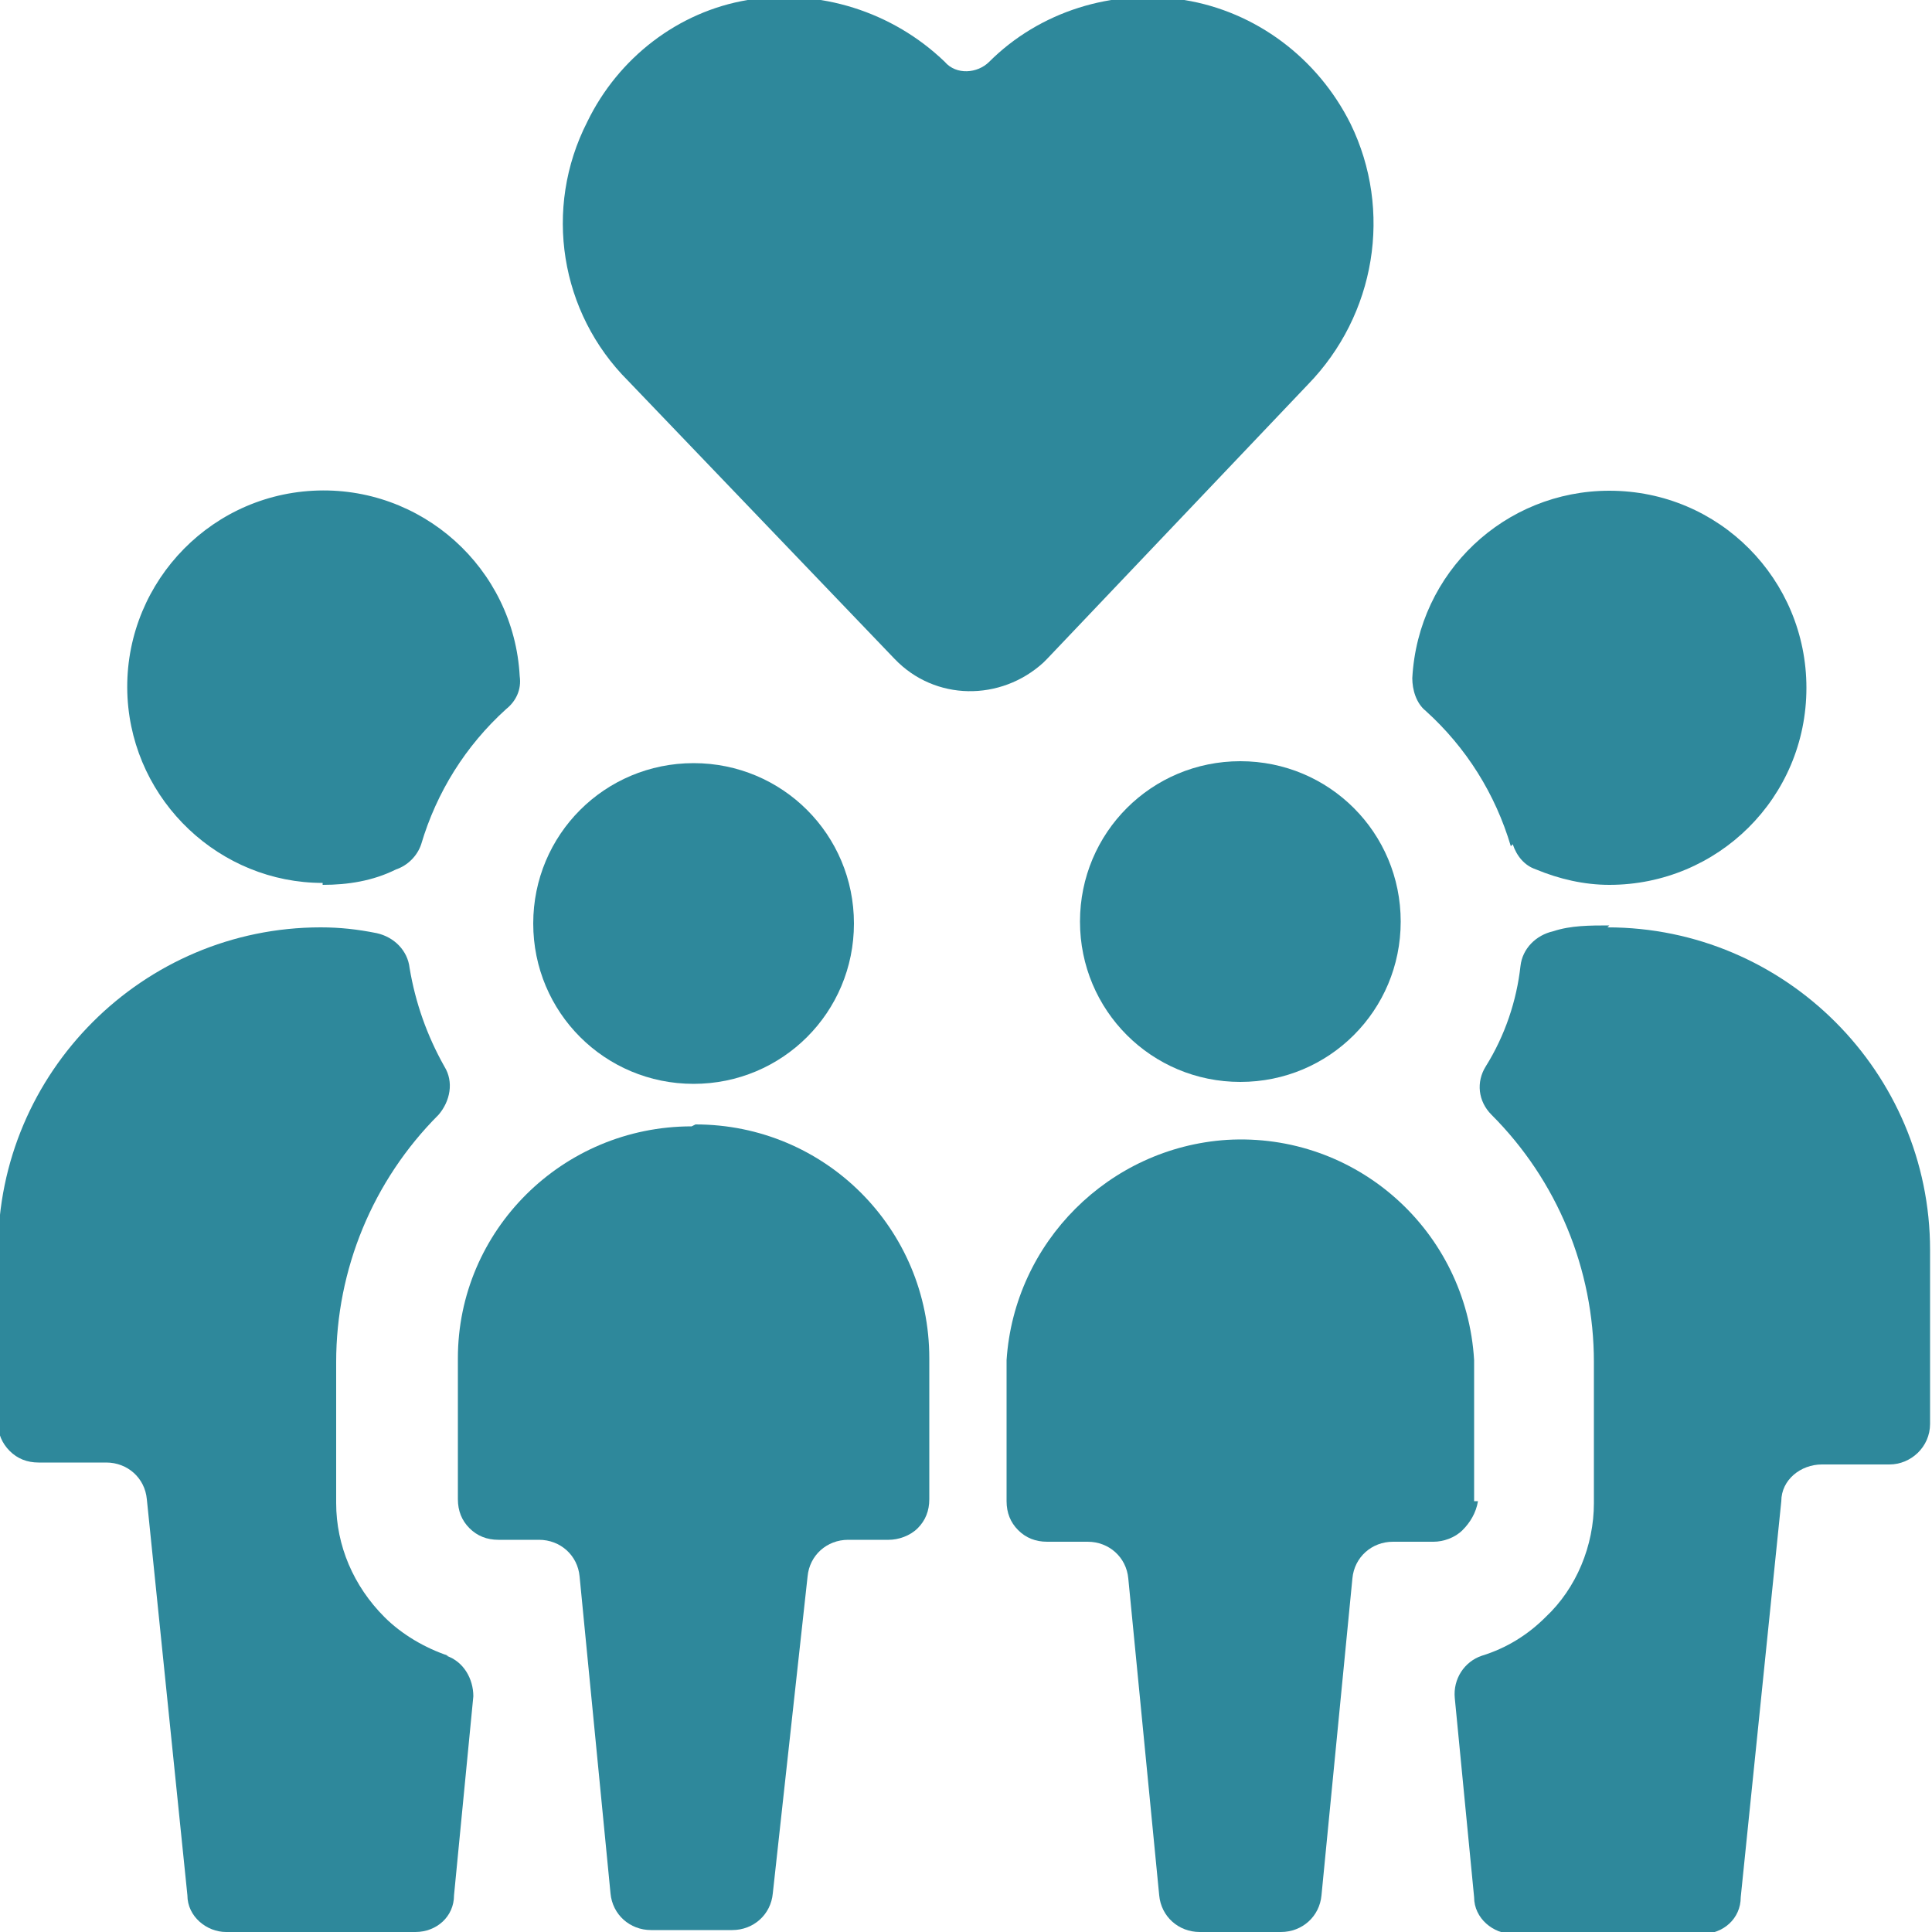
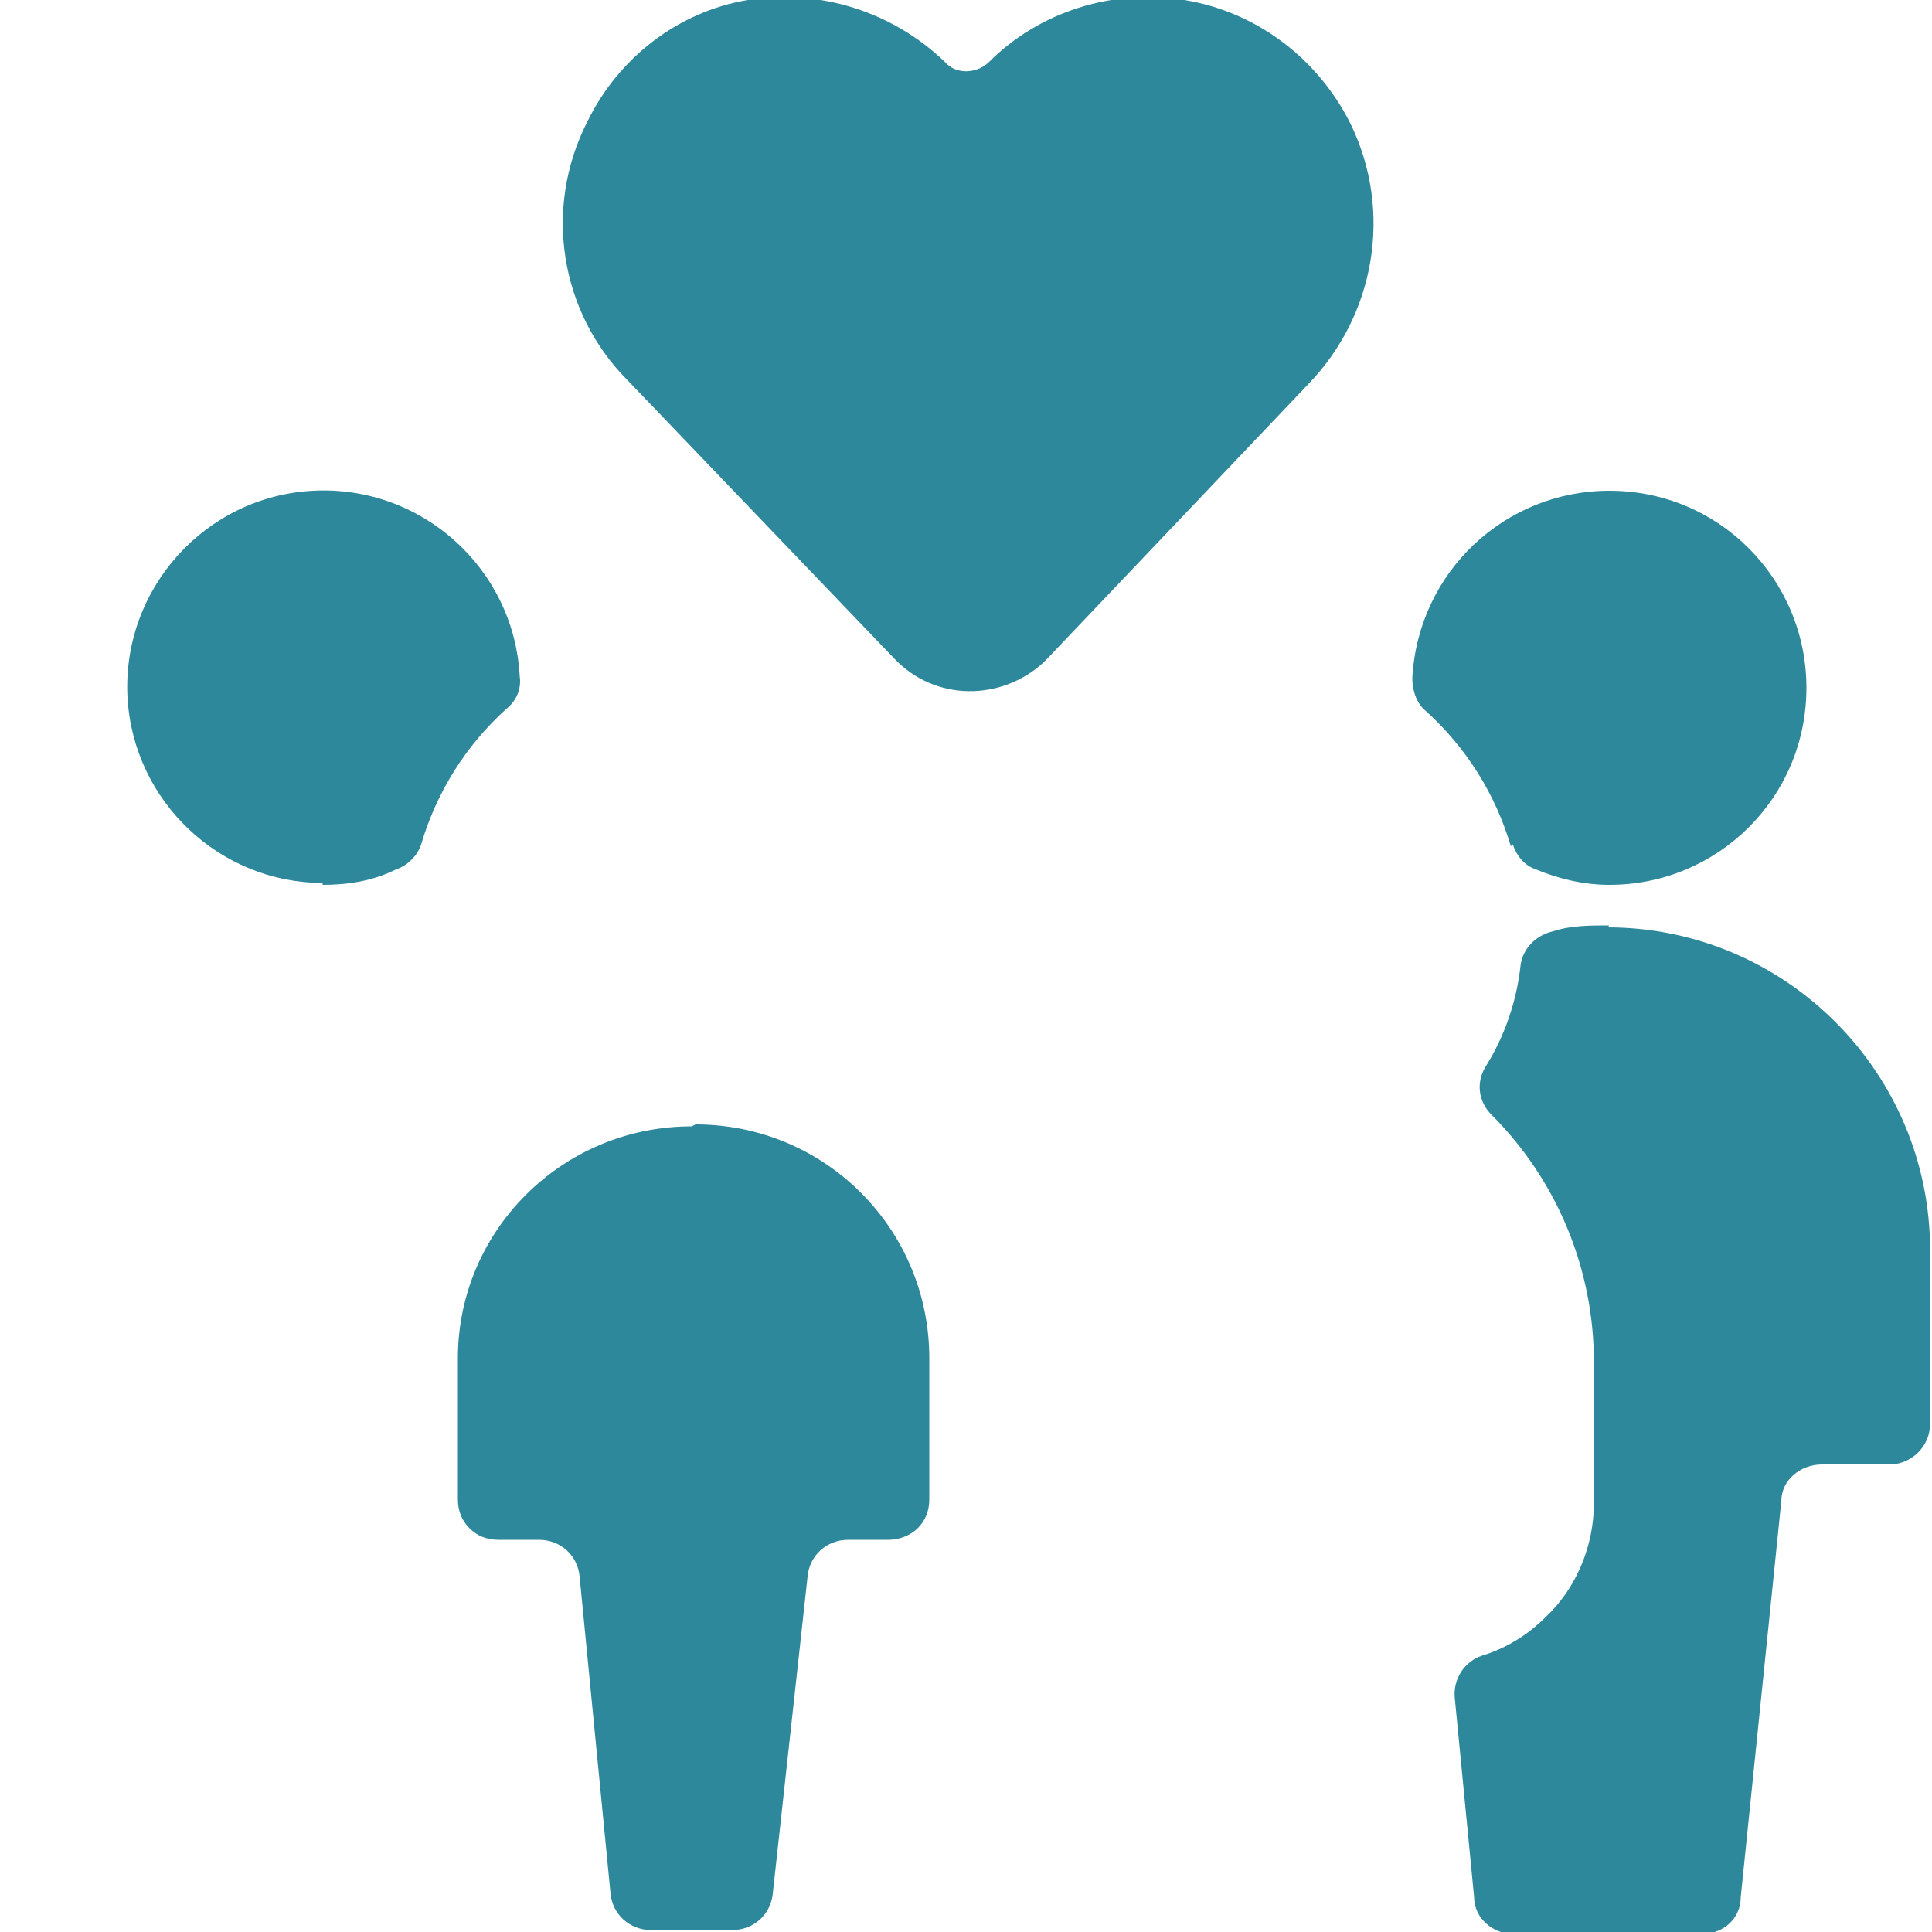
<svg xmlns="http://www.w3.org/2000/svg" id="Ebene_1" version="1.1" viewBox="0 0 100 100">
  <defs>
    <style>
      .st0 {
        fill: #2e889b;
      }
    </style>
  </defs>
  <path class="st0" d="M67.7,19.9c3.5-3.6,4.4-9,2.2-13.5C68.2,3,65,.6,61.3,0c-3.7-.6-7.5.6-10.1,3.2-.6.6-1.7.7-2.3,0,0,0,0,0,0,0C46.2.6,42.4-.6,38.7,0c-3.6.6-6.7,3-8.3,6.3-2.3,4.5-1.4,9.9,2.1,13.4l13.8,14.4c2.1,2.2,5.5,2.2,7.7.2,0,0,.1-.1.2-.2l13.5-14.2Z" />
-   <path class="st0" d="M23.2,85.7c-1.2-.4-2.4-1.1-3.3-2-1.6-1.6-2.5-3.7-2.5-5.9v-7.3c0-4.8,1.9-9.4,5.3-12.8.6-.7.8-1.7.3-2.5-.9-1.6-1.5-3.3-1.8-5.1-.1-.9-.8-1.6-1.7-1.8-1-.2-1.9-.3-2.9-.3-9.2,0-16.7,7.5-16.7,16.7v9c0,.5.2,1,.6,1.4.4.4.9.6,1.5.6h3.5c1.1,0,2,.8,2.1,1.9l2.1,20.5c0,1.1,1,1.9,2,1.9h9.8c1.1,0,2-.8,2-1.9l1-10.3c0-.9-.5-1.8-1.4-2.1Z" />
  <path class="st0" d="M16.7,45.8c1.3,0,2.6-.2,3.8-.8.6-.2,1.1-.7,1.3-1.3.8-2.7,2.3-5.1,4.4-7,.5-.4.8-1,.7-1.7-.3-5.6-5.1-9.9-10.7-9.6s-9.9,5.1-9.6,10.7c.3,5.4,4.8,9.6,10.1,9.6Z" />
-   <path class="st0" d="M44.2,47.8c0-4.6-3.7-8.3-8.3-8.3s-8.3,3.7-8.3,8.3,3.7,8.3,8.3,8.3,8.3-3.7,8.3-8.3Z" />
  <path class="st0" d="M35.8,58.3c-6.7,0-12.1,5.4-12.1,12,0,0,0,0,0,0v7.3c0,.6.2,1.1.6,1.5.4.4.9.6,1.5.6h2.1c1.1,0,2,.8,2.1,1.9l1.6,16.4c.1,1.1,1,1.9,2.1,1.9h4.2c1.1,0,2-.8,2.1-1.9l1.8-16.4c.1-1.1,1-1.9,2.1-1.9h2.1c.5,0,1.1-.2,1.5-.6.4-.4.6-.9.6-1.5v-7.3c0-6.7-5.4-12.1-12.1-12.1Z" />
  <path class="st0" d="M83.3,47.9c-1,0-2,0-2.9.3-.9.2-1.6.9-1.7,1.8-.2,1.8-.8,3.6-1.8,5.2-.5.8-.4,1.8.3,2.5,3.4,3.4,5.3,8,5.3,12.8v7.3c0,2.2-.9,4.4-2.5,5.9-.9.9-2,1.6-3.3,2-.9.3-1.5,1.2-1.4,2.2l1,10.3c0,1.1,1,1.9,2,1.9h9.8c1.1,0,2-.8,2-1.9l2.1-20.5c0-1.1,1-1.9,2.1-1.9h3.5c1.1,0,2.1-.9,2.1-2.1v-9c0-9.2-7.5-16.7-16.7-16.7Z" />
  <path class="st0" d="M78.3,43.7c.2.6.6,1.1,1.2,1.3,1.2.5,2.5.8,3.8.8,5.6,0,10.2-4.5,10.2-10.2,0-5.6-4.5-10.2-10.2-10.2-5.4,0-9.9,4.2-10.2,9.7,0,.6.2,1.3.7,1.7,2.1,1.9,3.6,4.3,4.4,7Z" />
-   <path class="st0" d="M64.2,39.4c-4.6,0-8.3,3.7-8.3,8.3s3.7,8.3,8.3,8.3,8.3-3.7,8.3-8.3-3.7-8.3-8.3-8.3Z" />
-   <path class="st0" d="M76.3,77.7v-7.3c-.4-6.7-6.1-11.8-12.8-11.4-6.1.4-11,5.3-11.4,11.4v7.3c0,.6.2,1.1.6,1.5.4.4.9.6,1.5.6h2.1c1.1,0,2,.8,2.1,1.9l1.6,16.4c.1,1.1,1,1.9,2.1,1.9h4.2c1.1,0,2-.8,2.1-1.9l1.6-16.4c.1-1.1,1-1.9,2.1-1.9h2.1c.5,0,1.1-.2,1.5-.6.4-.4.7-.9.8-1.5Z" />
</svg>